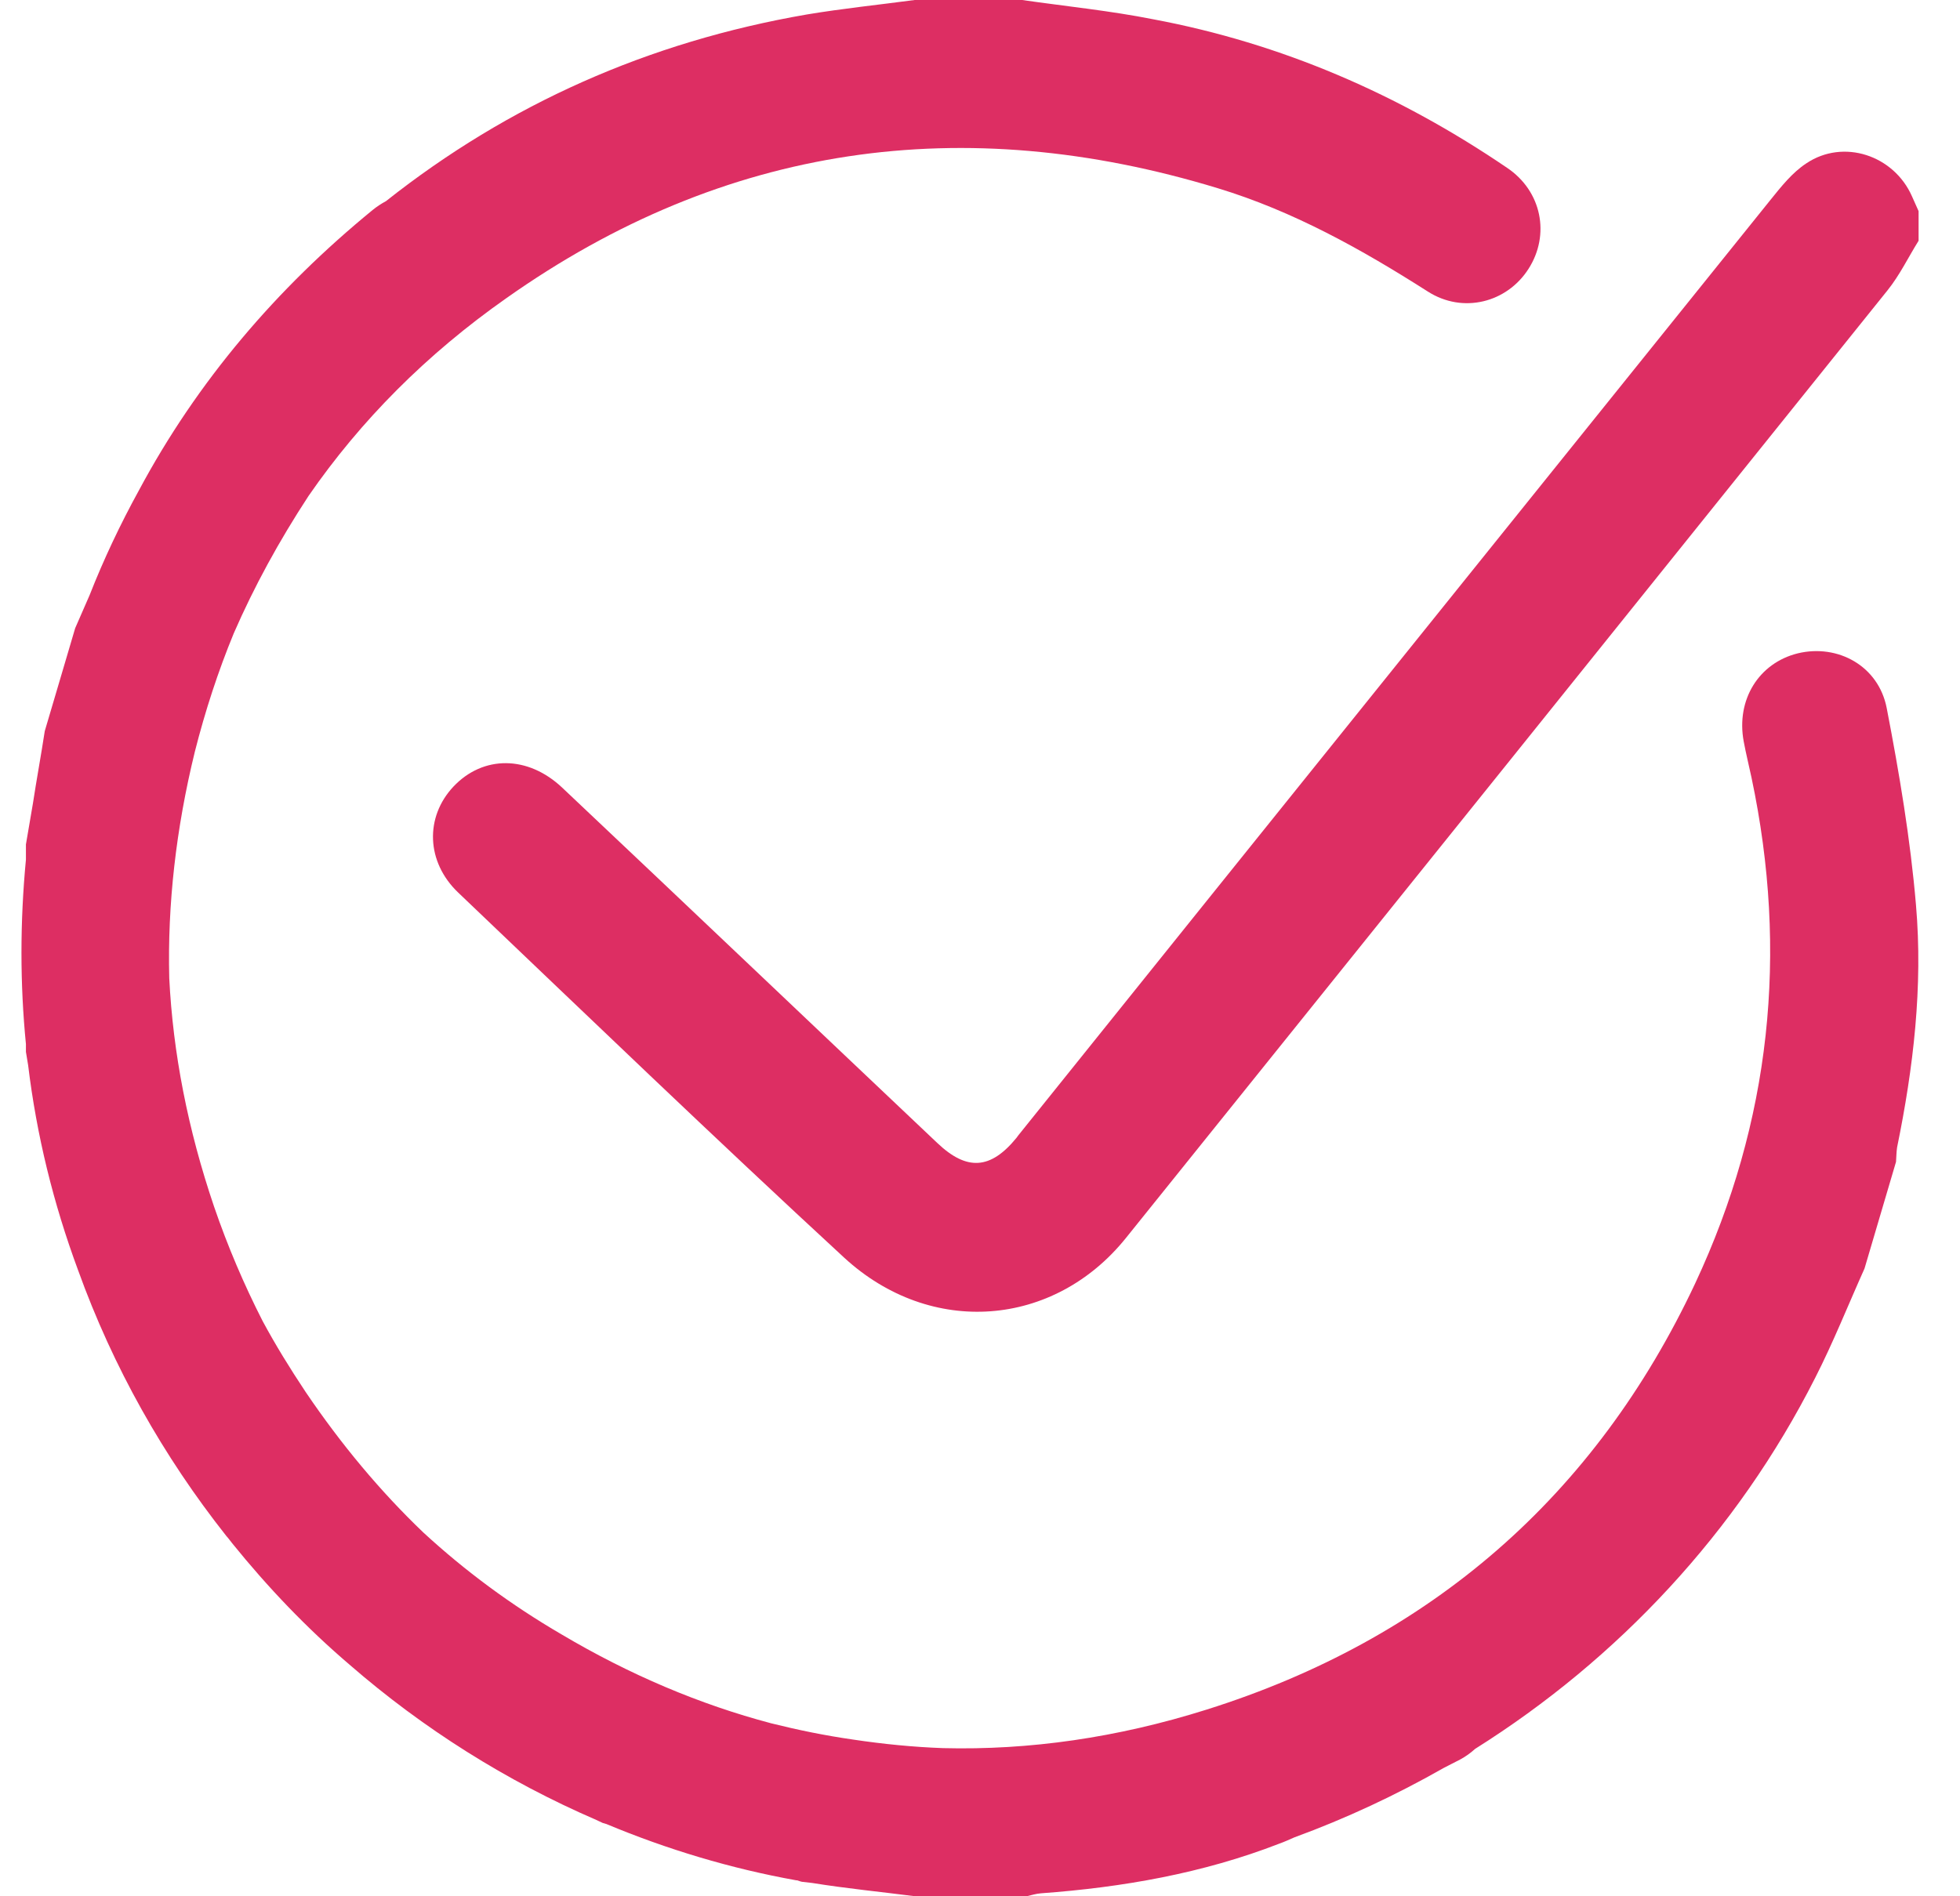
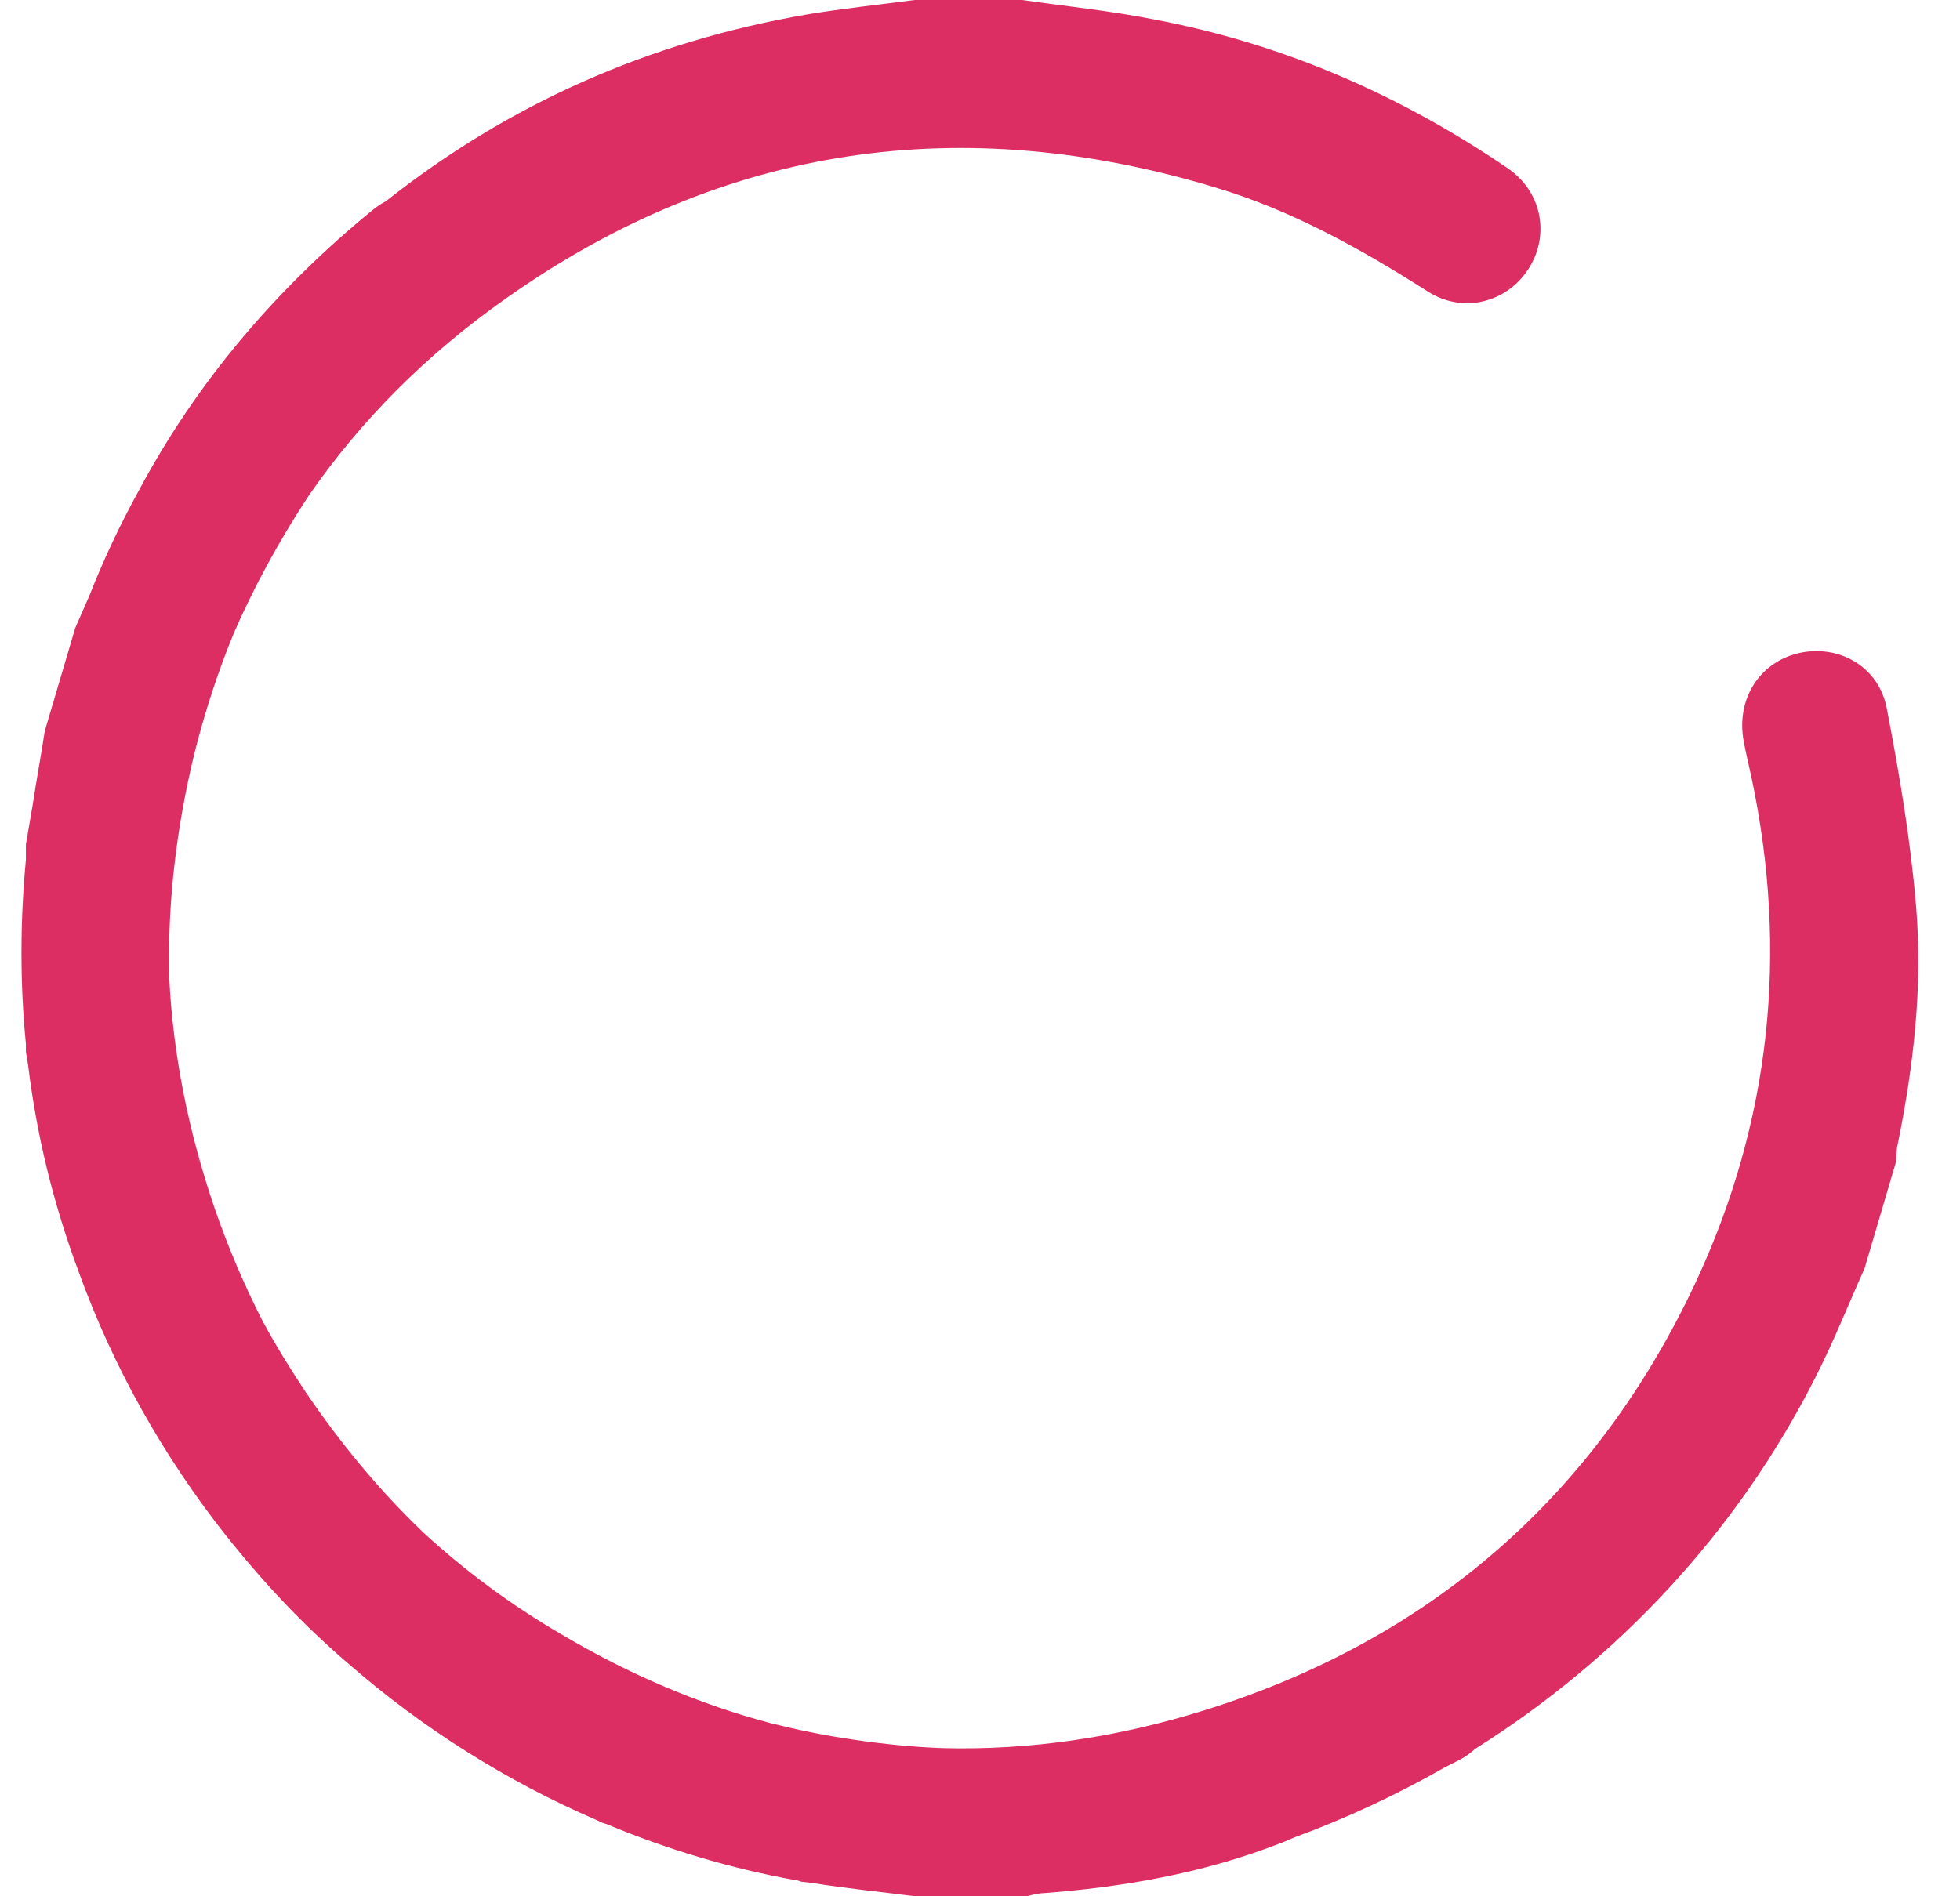
<svg xmlns="http://www.w3.org/2000/svg" width="31" height="30" viewBox="0 0 31 30" fill="none">
  <path d="M30.304 14.32C30.216 13.277 30.04 12.234 29.841 11.203C29.712 10.535 29.068 10.184 28.435 10.336C27.82 10.488 27.456 11.068 27.579 11.73C27.615 11.924 27.662 12.111 27.703 12.305C28.288 15.07 28.007 17.748 26.812 20.303C25.23 23.672 22.622 25.934 19.083 27.047C17.671 27.492 16.277 27.691 14.912 27.656C14.443 27.639 13.968 27.592 13.494 27.521C13.048 27.457 12.62 27.369 12.199 27.264C11.068 26.965 9.96 26.496 8.882 25.857C8.079 25.389 7.353 24.85 6.697 24.246C6.017 23.596 5.396 22.852 4.833 22.02C4.587 21.65 4.359 21.281 4.154 20.9C3.861 20.326 3.603 19.723 3.386 19.09C2.97 17.865 2.736 16.658 2.677 15.475C2.648 14.309 2.783 13.113 3.081 11.895C3.246 11.244 3.451 10.617 3.697 10.02C4.019 9.281 4.412 8.561 4.88 7.846C5.706 6.65 6.749 5.602 8.009 4.717C11.46 2.279 15.234 1.752 19.259 2.977C20.454 3.34 21.533 3.943 22.581 4.611C23.138 4.969 23.835 4.787 24.175 4.254C24.521 3.715 24.386 3.023 23.835 2.654C22.13 1.494 20.273 0.686 18.24 0.305C17.56 0.17 16.863 0.1 16.165 0C15.597 0 15.035 0 14.466 0C13.898 0.076 13.324 0.135 12.761 0.229C10.253 0.662 8.038 1.652 6.105 3.182C6.029 3.223 5.958 3.27 5.894 3.322C4.376 4.564 3.122 6.029 2.197 7.758C1.904 8.291 1.64 8.848 1.417 9.416C1.341 9.592 1.265 9.762 1.189 9.938C1.031 10.482 0.867 11.021 0.708 11.566C0.65 11.947 0.579 12.328 0.521 12.709C0.486 12.926 0.445 13.143 0.41 13.359C0.41 13.441 0.41 13.518 0.41 13.6C0.316 14.59 0.316 15.562 0.41 16.518C0.41 16.559 0.41 16.6 0.41 16.641C0.421 16.711 0.433 16.781 0.445 16.852C0.579 17.959 0.843 19.037 1.236 20.098C1.787 21.627 2.583 23.039 3.579 24.299C3.591 24.311 3.597 24.322 3.609 24.334C3.632 24.363 3.65 24.387 3.673 24.416C4.236 25.113 4.851 25.758 5.531 26.338C6.691 27.346 8.009 28.178 9.433 28.793C9.468 28.811 9.497 28.822 9.533 28.84C9.55 28.846 9.574 28.852 9.591 28.857C10.546 29.256 11.554 29.561 12.597 29.748C12.603 29.748 12.603 29.748 12.609 29.748C12.632 29.754 12.656 29.766 12.685 29.771C12.738 29.777 12.79 29.783 12.843 29.789C13.388 29.877 13.933 29.93 14.478 30C15.064 30 15.65 30 16.236 30C16.312 29.982 16.388 29.959 16.464 29.953C17.753 29.859 19.025 29.637 20.232 29.168C20.314 29.139 20.39 29.104 20.472 29.068C21.287 28.77 22.078 28.4 22.828 27.973C22.915 27.926 23.003 27.885 23.091 27.838C23.179 27.791 23.261 27.732 23.331 27.668C25.587 26.25 27.474 24.24 28.71 21.797C28.997 21.234 29.232 20.643 29.49 20.068C29.654 19.506 29.824 18.943 29.988 18.381C29.994 18.305 29.994 18.223 30.005 18.152C30.263 16.893 30.415 15.609 30.304 14.32Z" fill="#DD2E63" />
-   <path d="M30.345 3.809C30.181 4.072 30.046 4.354 29.853 4.594C25.839 9.592 21.826 14.59 17.806 19.588C16.669 21 14.724 21.158 13.353 19.898C11.296 18 9.275 16.055 7.247 14.121C6.738 13.635 6.72 12.926 7.171 12.445C7.64 11.947 8.349 11.947 8.894 12.463C10.874 14.332 12.849 16.213 14.824 18.082C15.292 18.527 15.667 18.504 16.078 18C16.089 17.982 16.101 17.971 16.113 17.953C20.073 13.02 24.04 8.092 28.001 3.164C28.171 2.953 28.347 2.73 28.57 2.584C29.156 2.191 29.953 2.455 30.24 3.105C30.275 3.182 30.31 3.264 30.345 3.34C30.345 3.498 30.345 3.65 30.345 3.809Z" fill="#DD2E63" />
</svg>